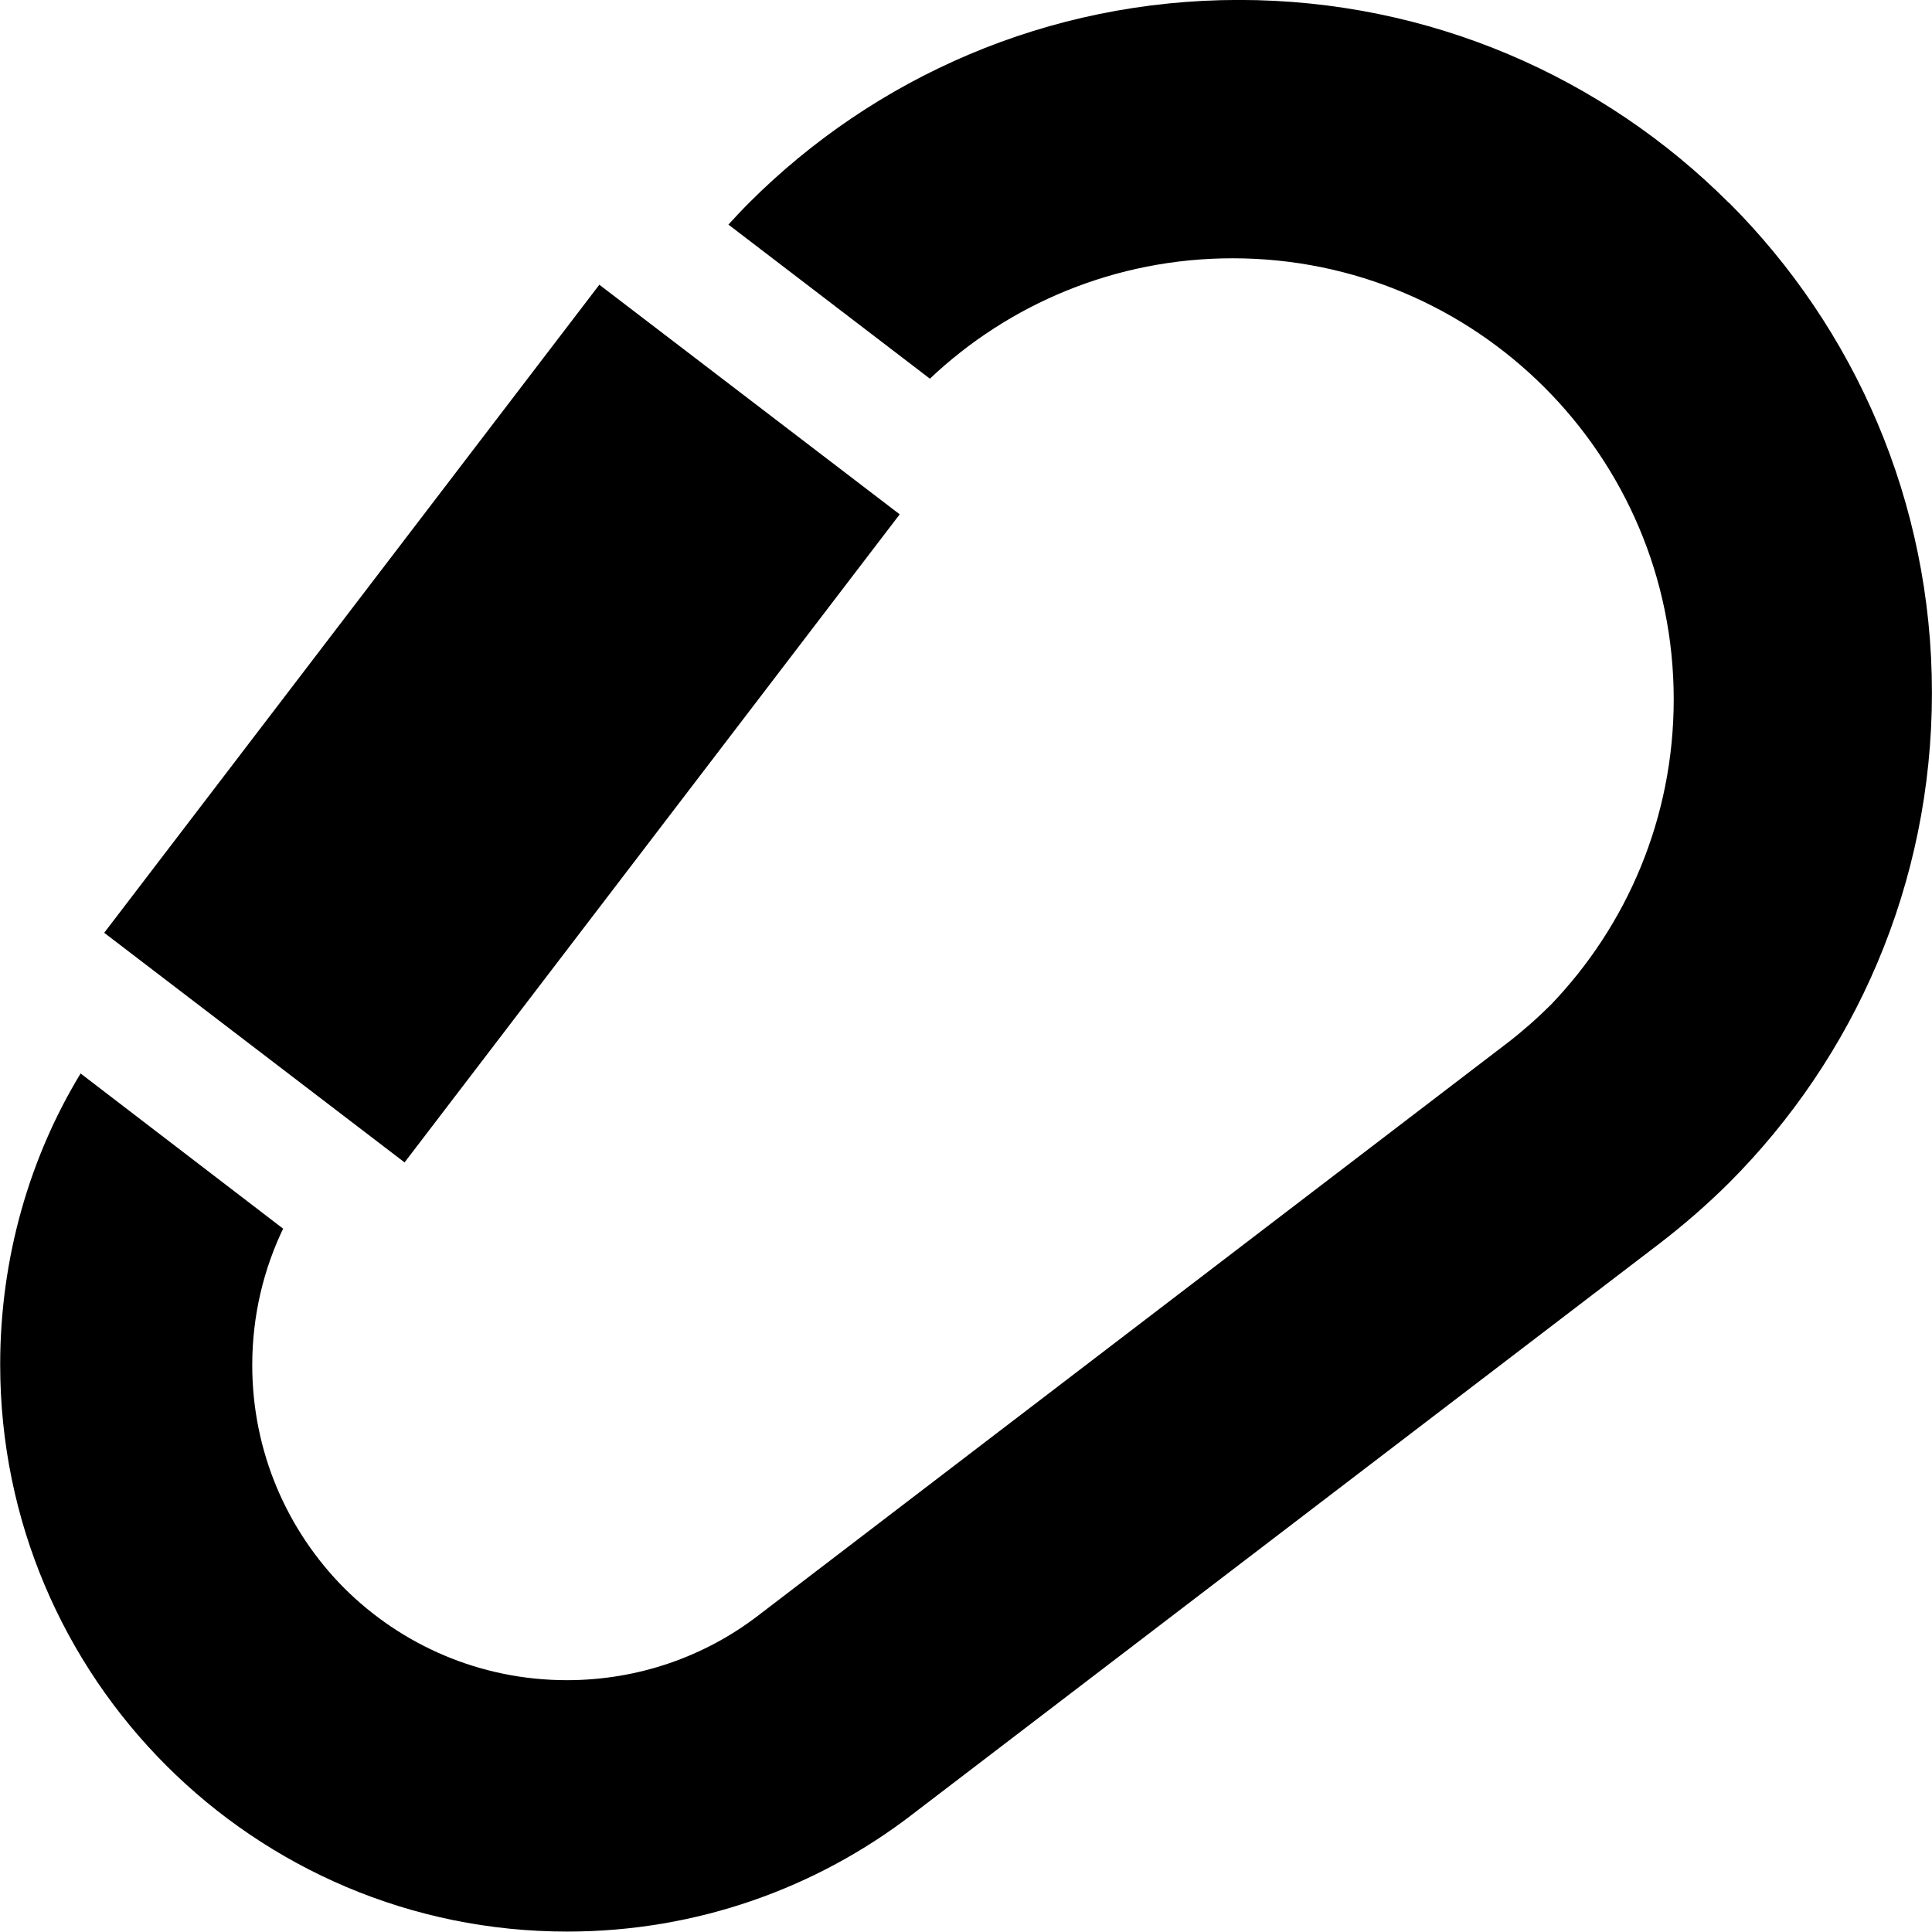
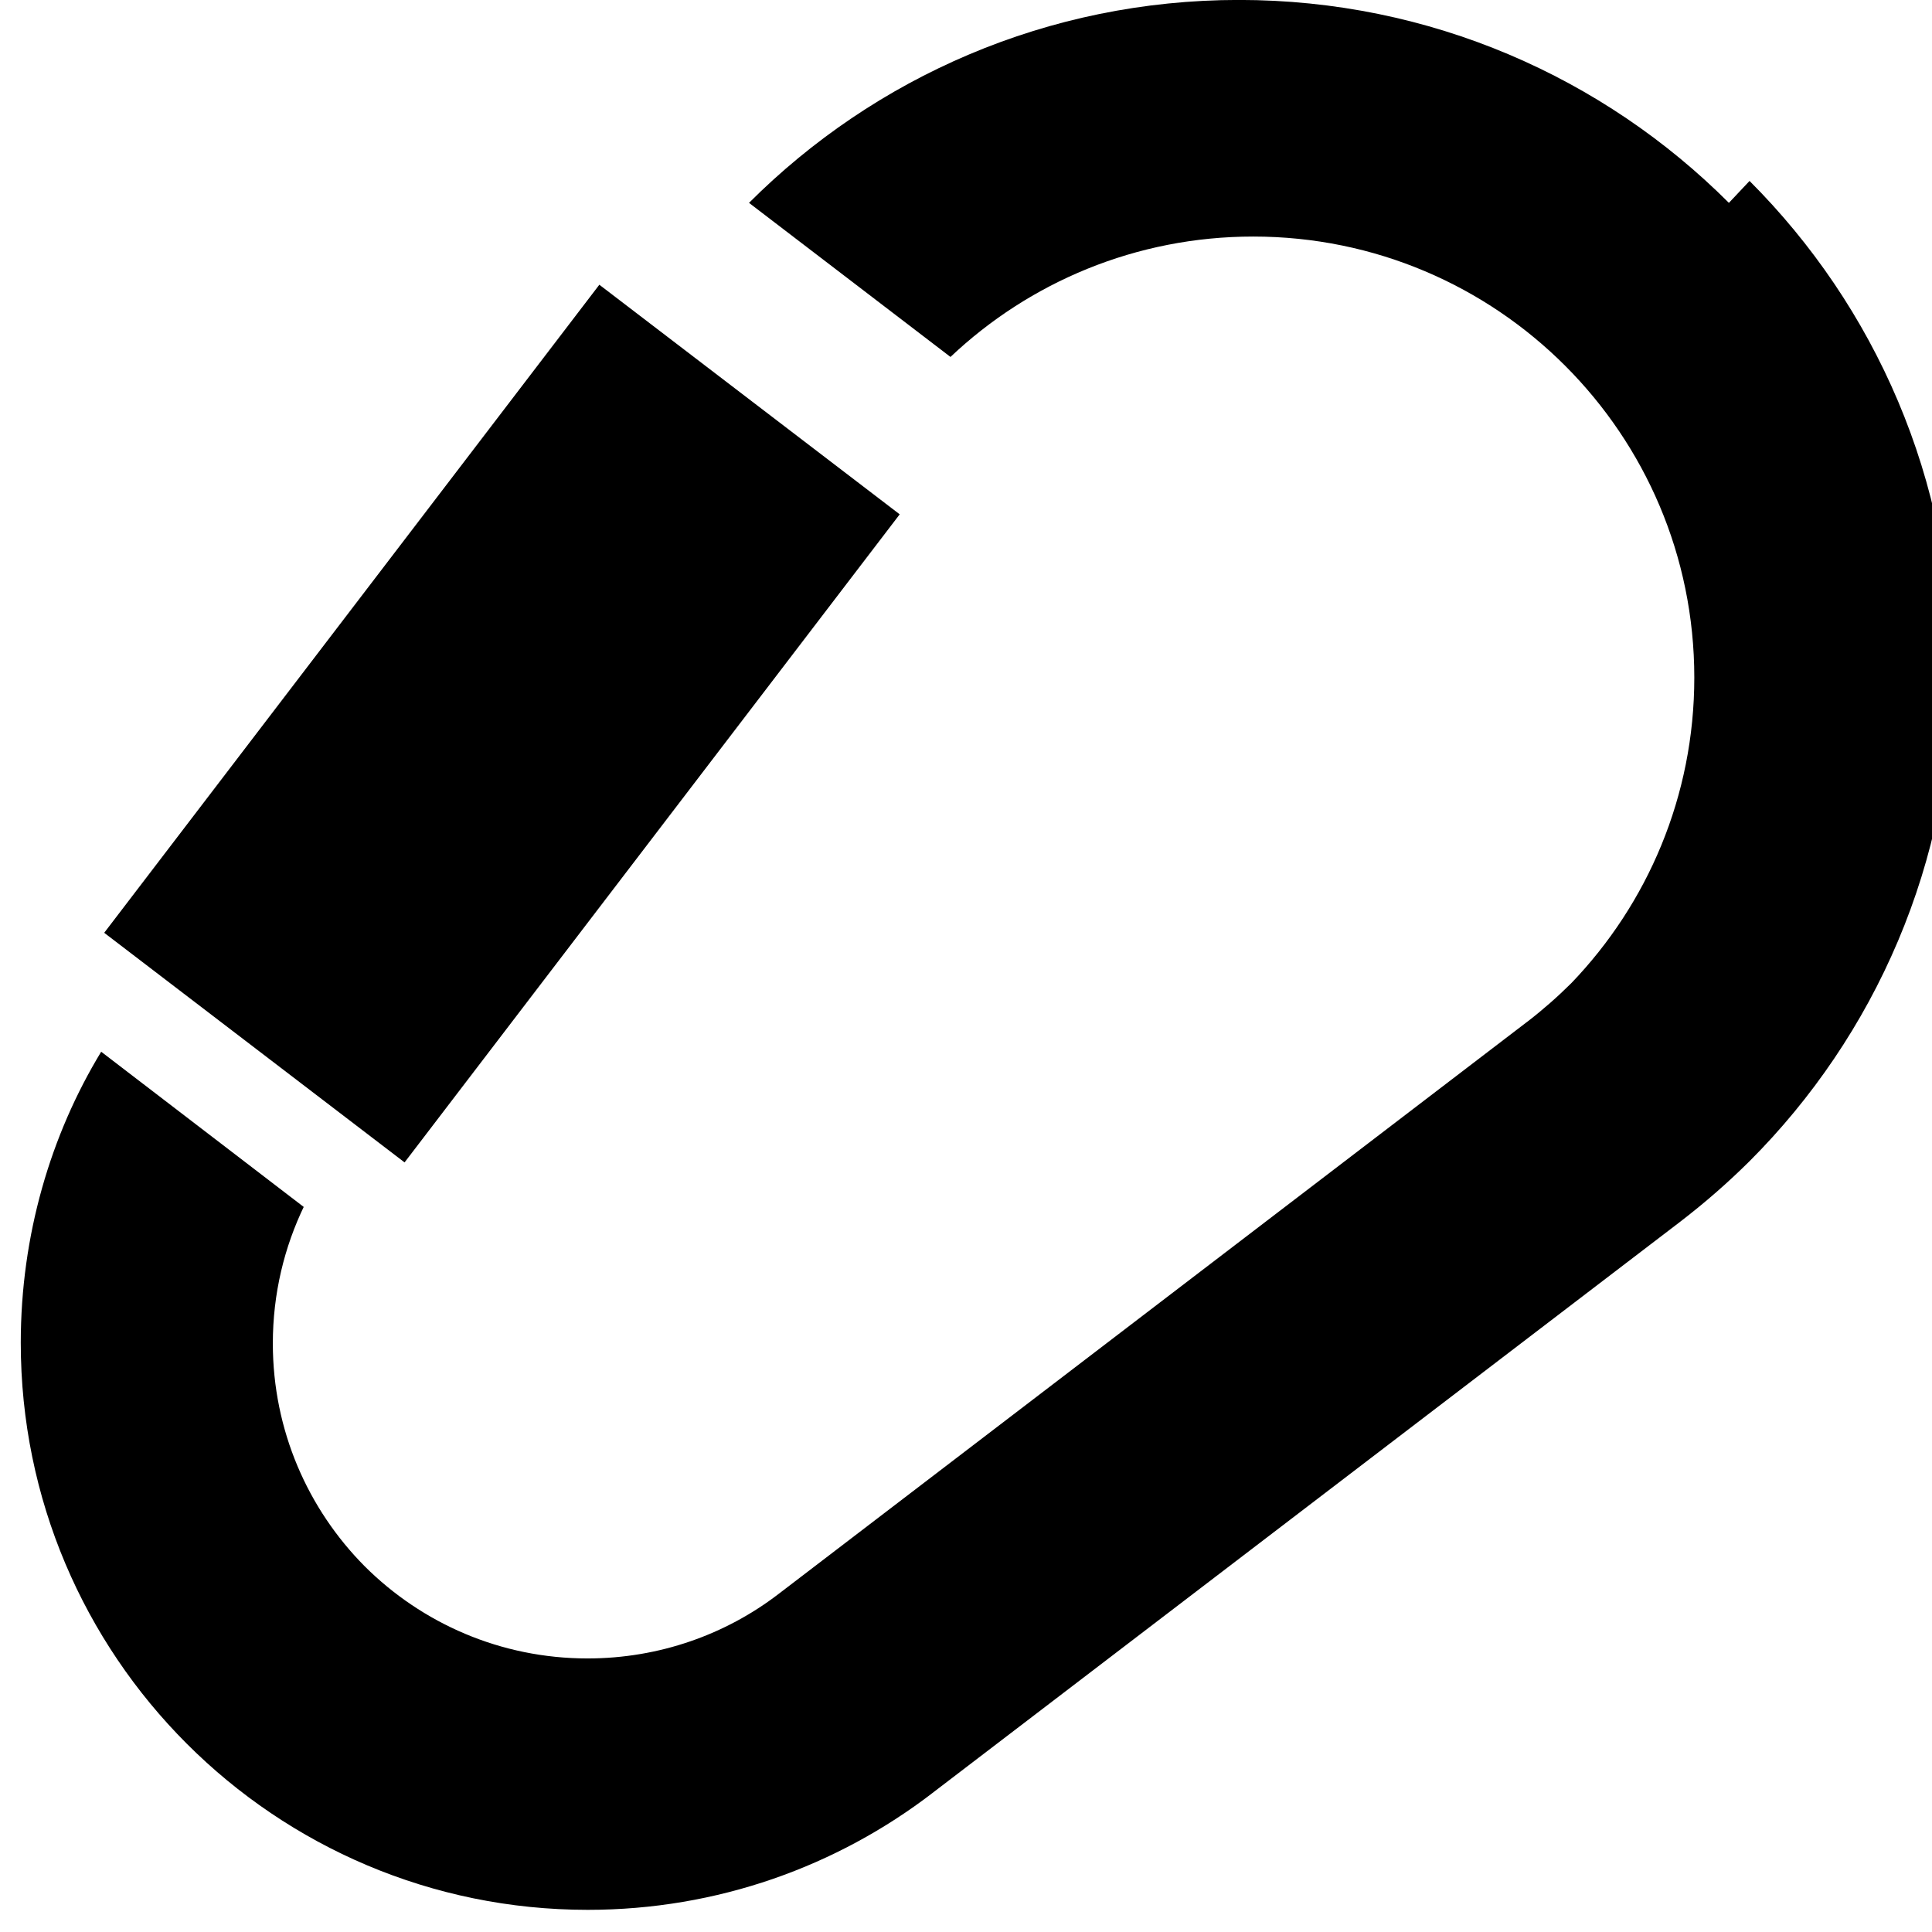
<svg xmlns="http://www.w3.org/2000/svg" version="1.1" width="32" height="32" viewBox="0 0 32 32">
  <title>securite</title>
-   <path d="M28.636 3.36c-2.077-2.077-4.946-3.361-8.115-3.361s-6.038 1.284-8.115 3.361v0c-0.12 0.12-0.231 0.24-0.341 0.36l3.337 2.552c1.305-1.235 3.072-1.994 5.015-1.994 4.035 0 7.305 3.271 7.305 7.305 0 1.964-0.775 3.747-2.036 5.060l0.002-0.002c-0.228 0.227-0.47 0.44-0.725 0.637l-0.018 0.013-12.396 9.474c-0.867 0.664-1.966 1.064-3.159 1.064-1.44 0-2.744-0.583-3.689-1.525l0 0c-0.941-0.947-1.523-2.252-1.523-3.693 0-0.822 0.189-1.599 0.526-2.291l-0.014 0.031-3.355-2.571c-0.837 1.377-1.332 3.042-1.332 4.822 0 5.187 4.205 9.391 9.391 9.391 2.149 0 4.129-0.722 5.711-1.936l-0.022 0.016 12.396-9.47c0.426-0.327 0.803-0.658 1.159-1.011l-0.001 0.001c2.077-2.078 3.362-4.948 3.362-8.118s-1.285-6.040-3.362-8.118l0 0zM14.902 8.519l-4.975-3.803-8.201 10.734 4.975 3.803z" />
+   <path d="M28.636 3.36c-2.077-2.077-4.946-3.361-8.115-3.361s-6.038 1.284-8.115 3.361v0l3.337 2.552c1.305-1.235 3.072-1.994 5.015-1.994 4.035 0 7.305 3.271 7.305 7.305 0 1.964-0.775 3.747-2.036 5.060l0.002-0.002c-0.228 0.227-0.47 0.44-0.725 0.637l-0.018 0.013-12.396 9.474c-0.867 0.664-1.966 1.064-3.159 1.064-1.44 0-2.744-0.583-3.689-1.525l0 0c-0.941-0.947-1.523-2.252-1.523-3.693 0-0.822 0.189-1.599 0.526-2.291l-0.014 0.031-3.355-2.571c-0.837 1.377-1.332 3.042-1.332 4.822 0 5.187 4.205 9.391 9.391 9.391 2.149 0 4.129-0.722 5.711-1.936l-0.022 0.016 12.396-9.47c0.426-0.327 0.803-0.658 1.159-1.011l-0.001 0.001c2.077-2.078 3.362-4.948 3.362-8.118s-1.285-6.040-3.362-8.118l0 0zM14.902 8.519l-4.975-3.803-8.201 10.734 4.975 3.803z" />
</svg>